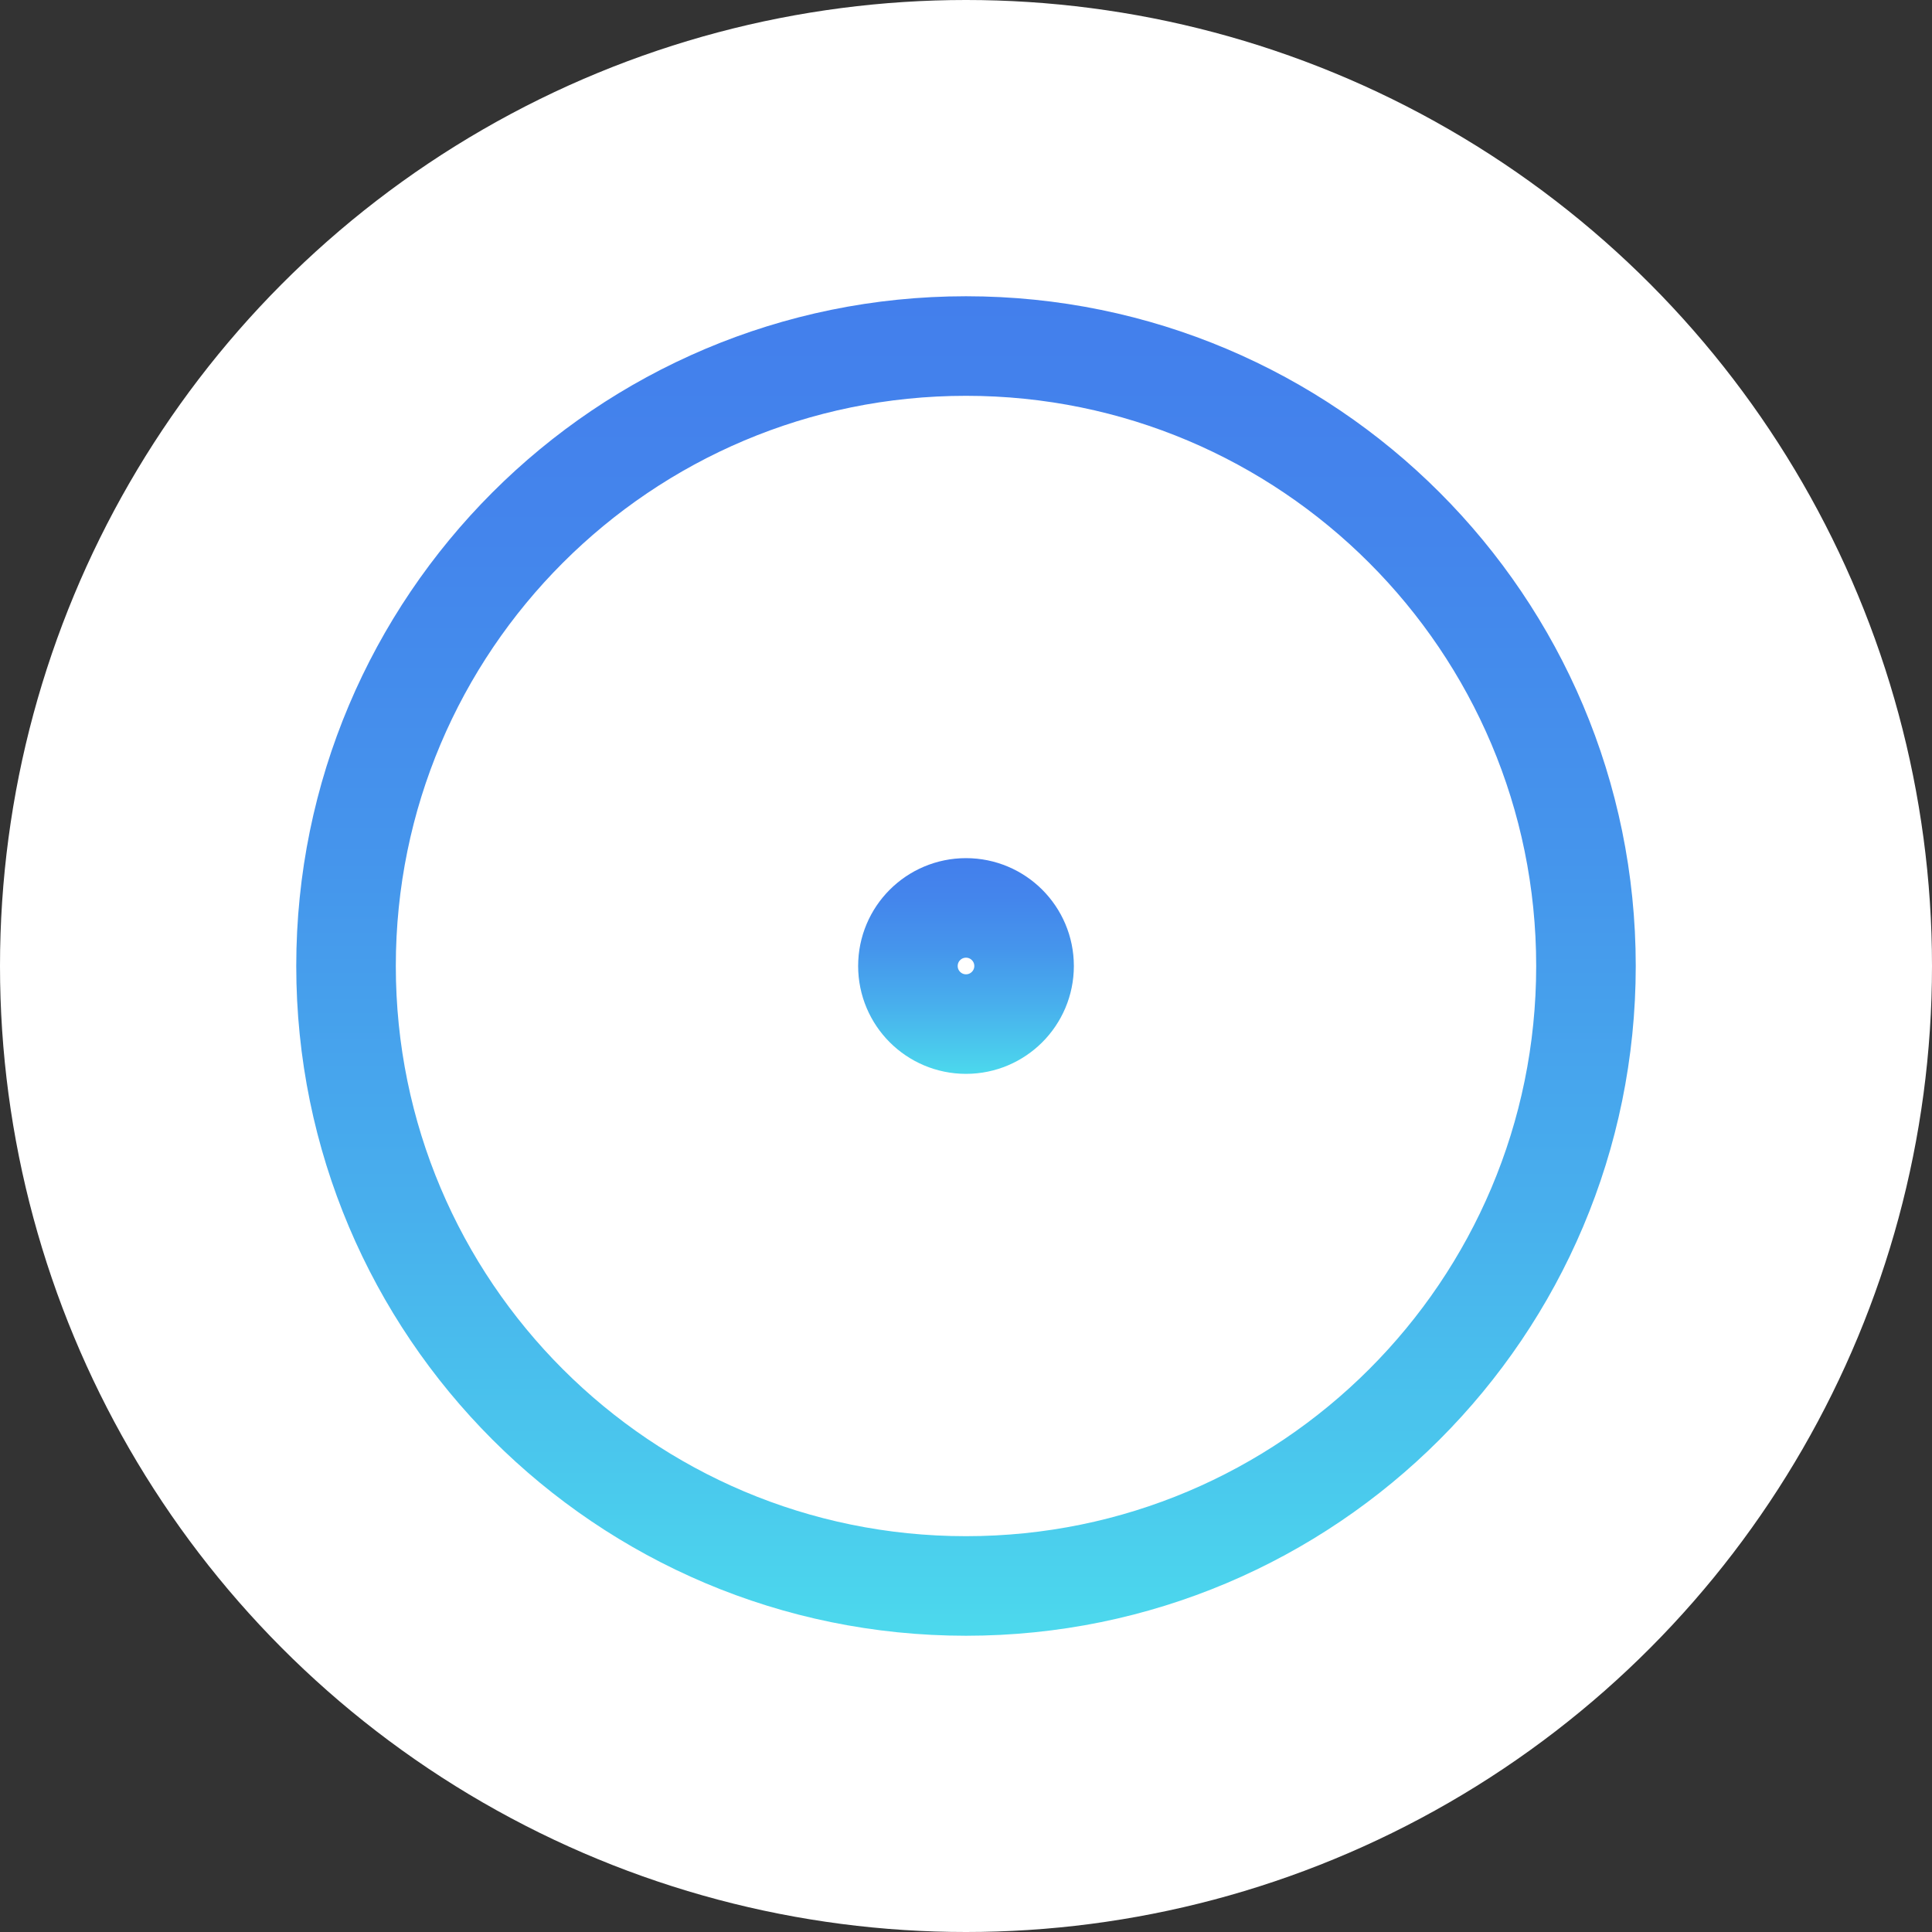
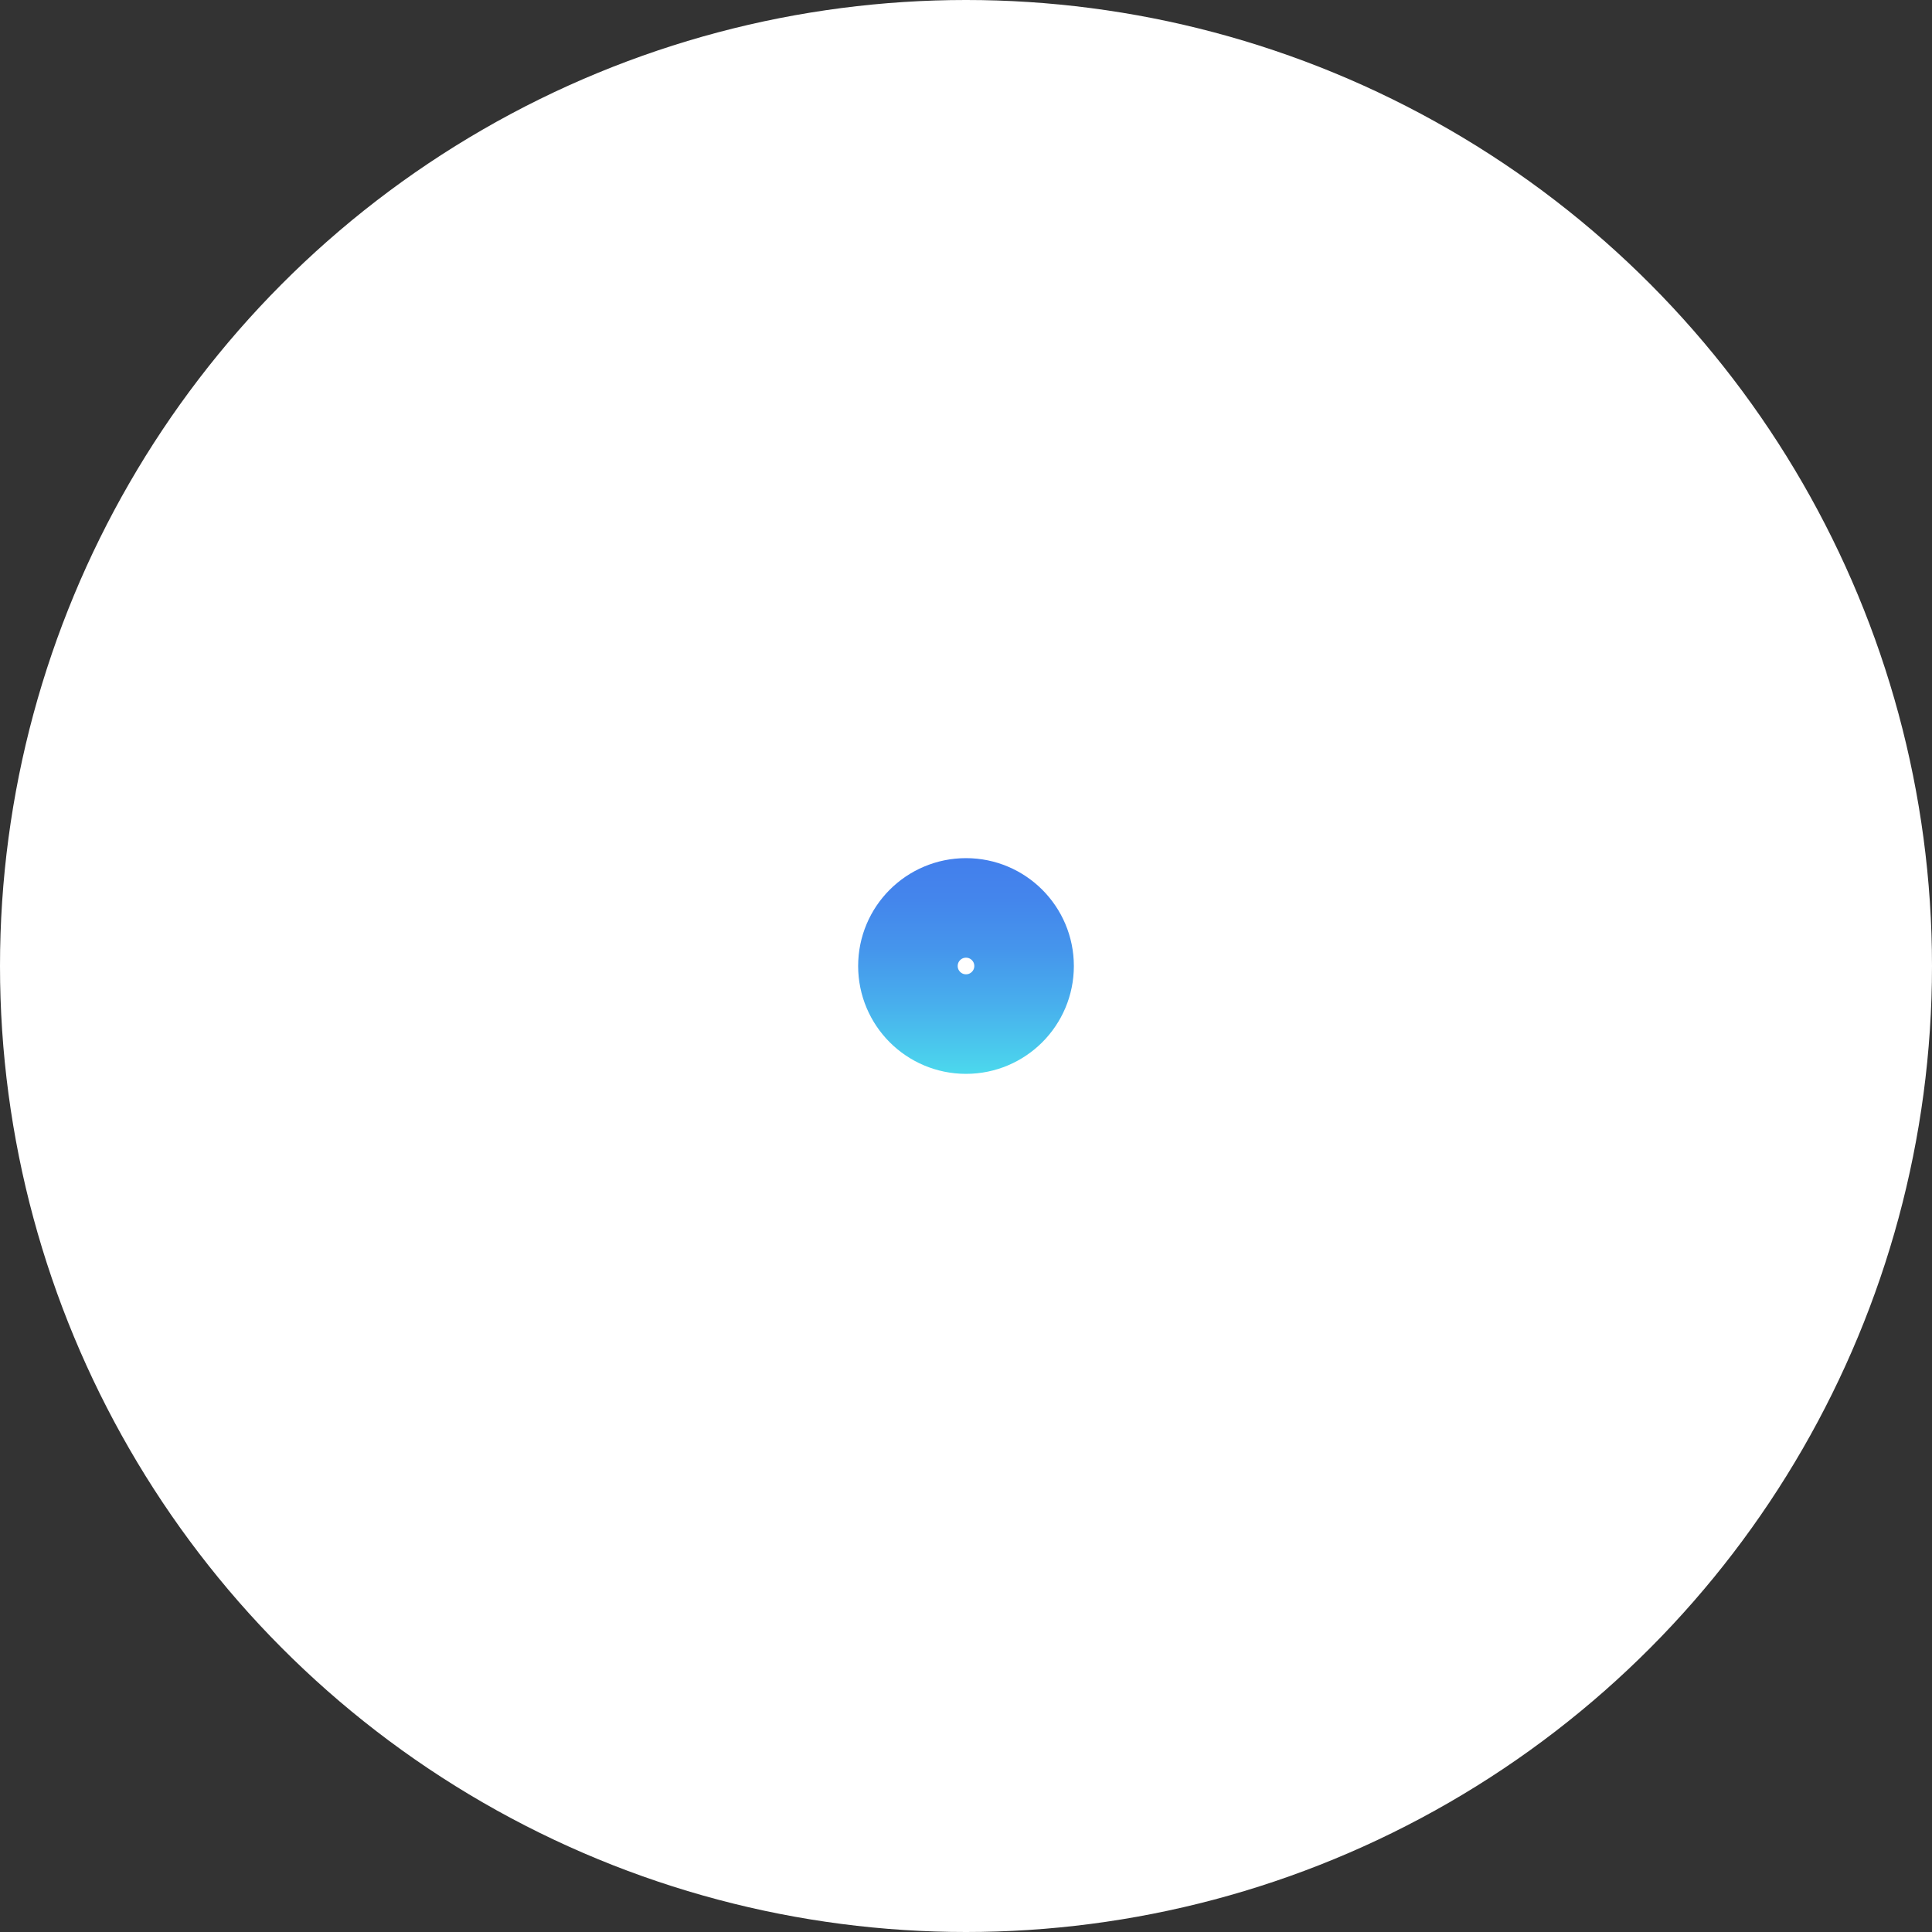
<svg xmlns="http://www.w3.org/2000/svg" xmlns:xlink="http://www.w3.org/1999/xlink" viewBox="0 0 698.58 698.58">
  <rect x="0" y="0" width="698.58" height="698.58" fill="#333333" stroke="none" />
  <defs>
    <style>.cls-1{fill:#fff;}.cls-2,.cls-3{fill:none;stroke-miterlimit:10;stroke-width:36px;}.cls-2{stroke:url(#linear-gradient);}.cls-3{stroke:url(#linear-gradient-2);}</style>
    <linearGradient id="linear-gradient" x1="349.29" y1="591.46" x2="349.29" y2="107.12" gradientUnits="userSpaceOnUse">
      <stop offset="0" stop-color="#4cd9ed" />
      <stop offset="0.04" stop-color="#4bd3ed" />
      <stop offset="0.32" stop-color="#48afed" />
      <stop offset="0.58" stop-color="#4595ec" />
      <stop offset="0.82" stop-color="#4485ec" />
      <stop offset="1" stop-color="#437fec" />
    </linearGradient>
    <linearGradient id="linear-gradient-2" x1="349.29" y1="388.29" x2="349.29" y2="310.29" xlink:href="#linear-gradient" />
  </defs>
  <g id="Layer_2" data-name="Layer 2">
    <g id="Ebene_1" data-name="Ebene 1">
      <circle class="cls-1" cx="349.29" cy="349.29" r="349.29" />
-       <path class="cls-2" d="M573.46,349.29c0,123.81-100.36,224.17-224.17,224.17S125.12,473.1,125.12,349.29,225.49,125.12,349.29,125.12,573.46,225.49,573.46,349.29Z" />
      <circle class="cls-3" cx="349.29" cy="349.29" r="21" />
    </g>
  </g>
</svg>